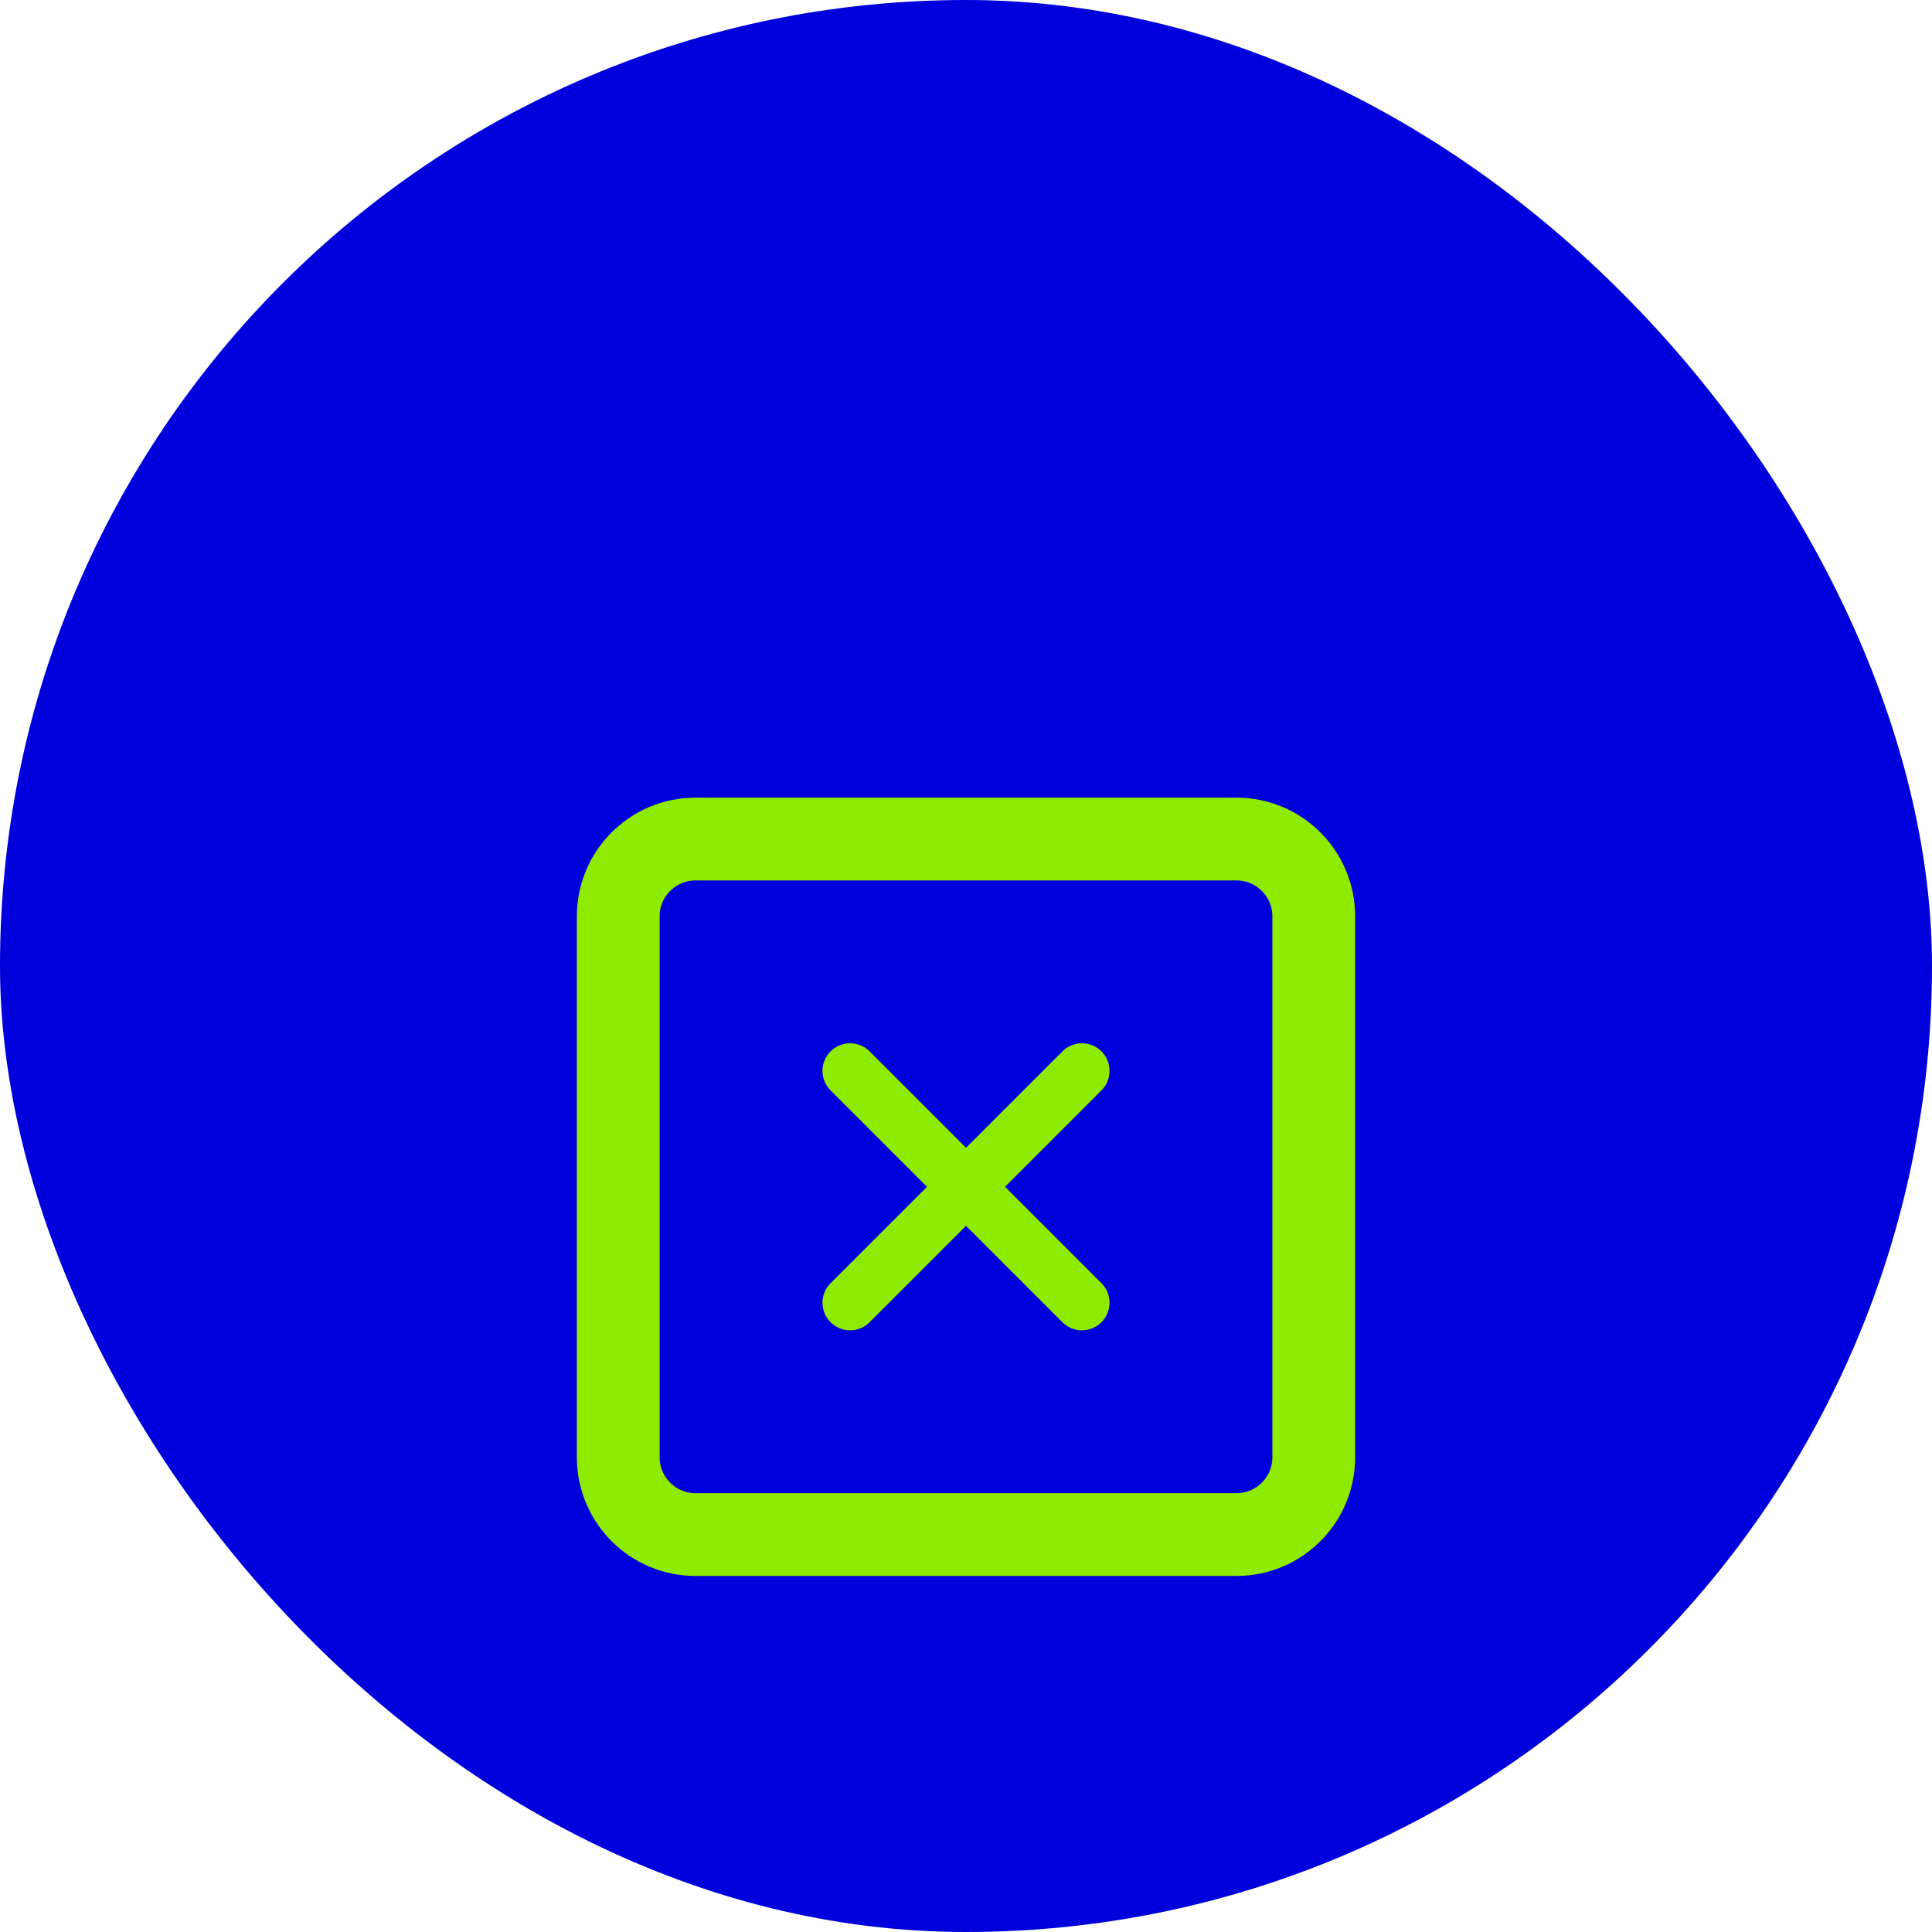
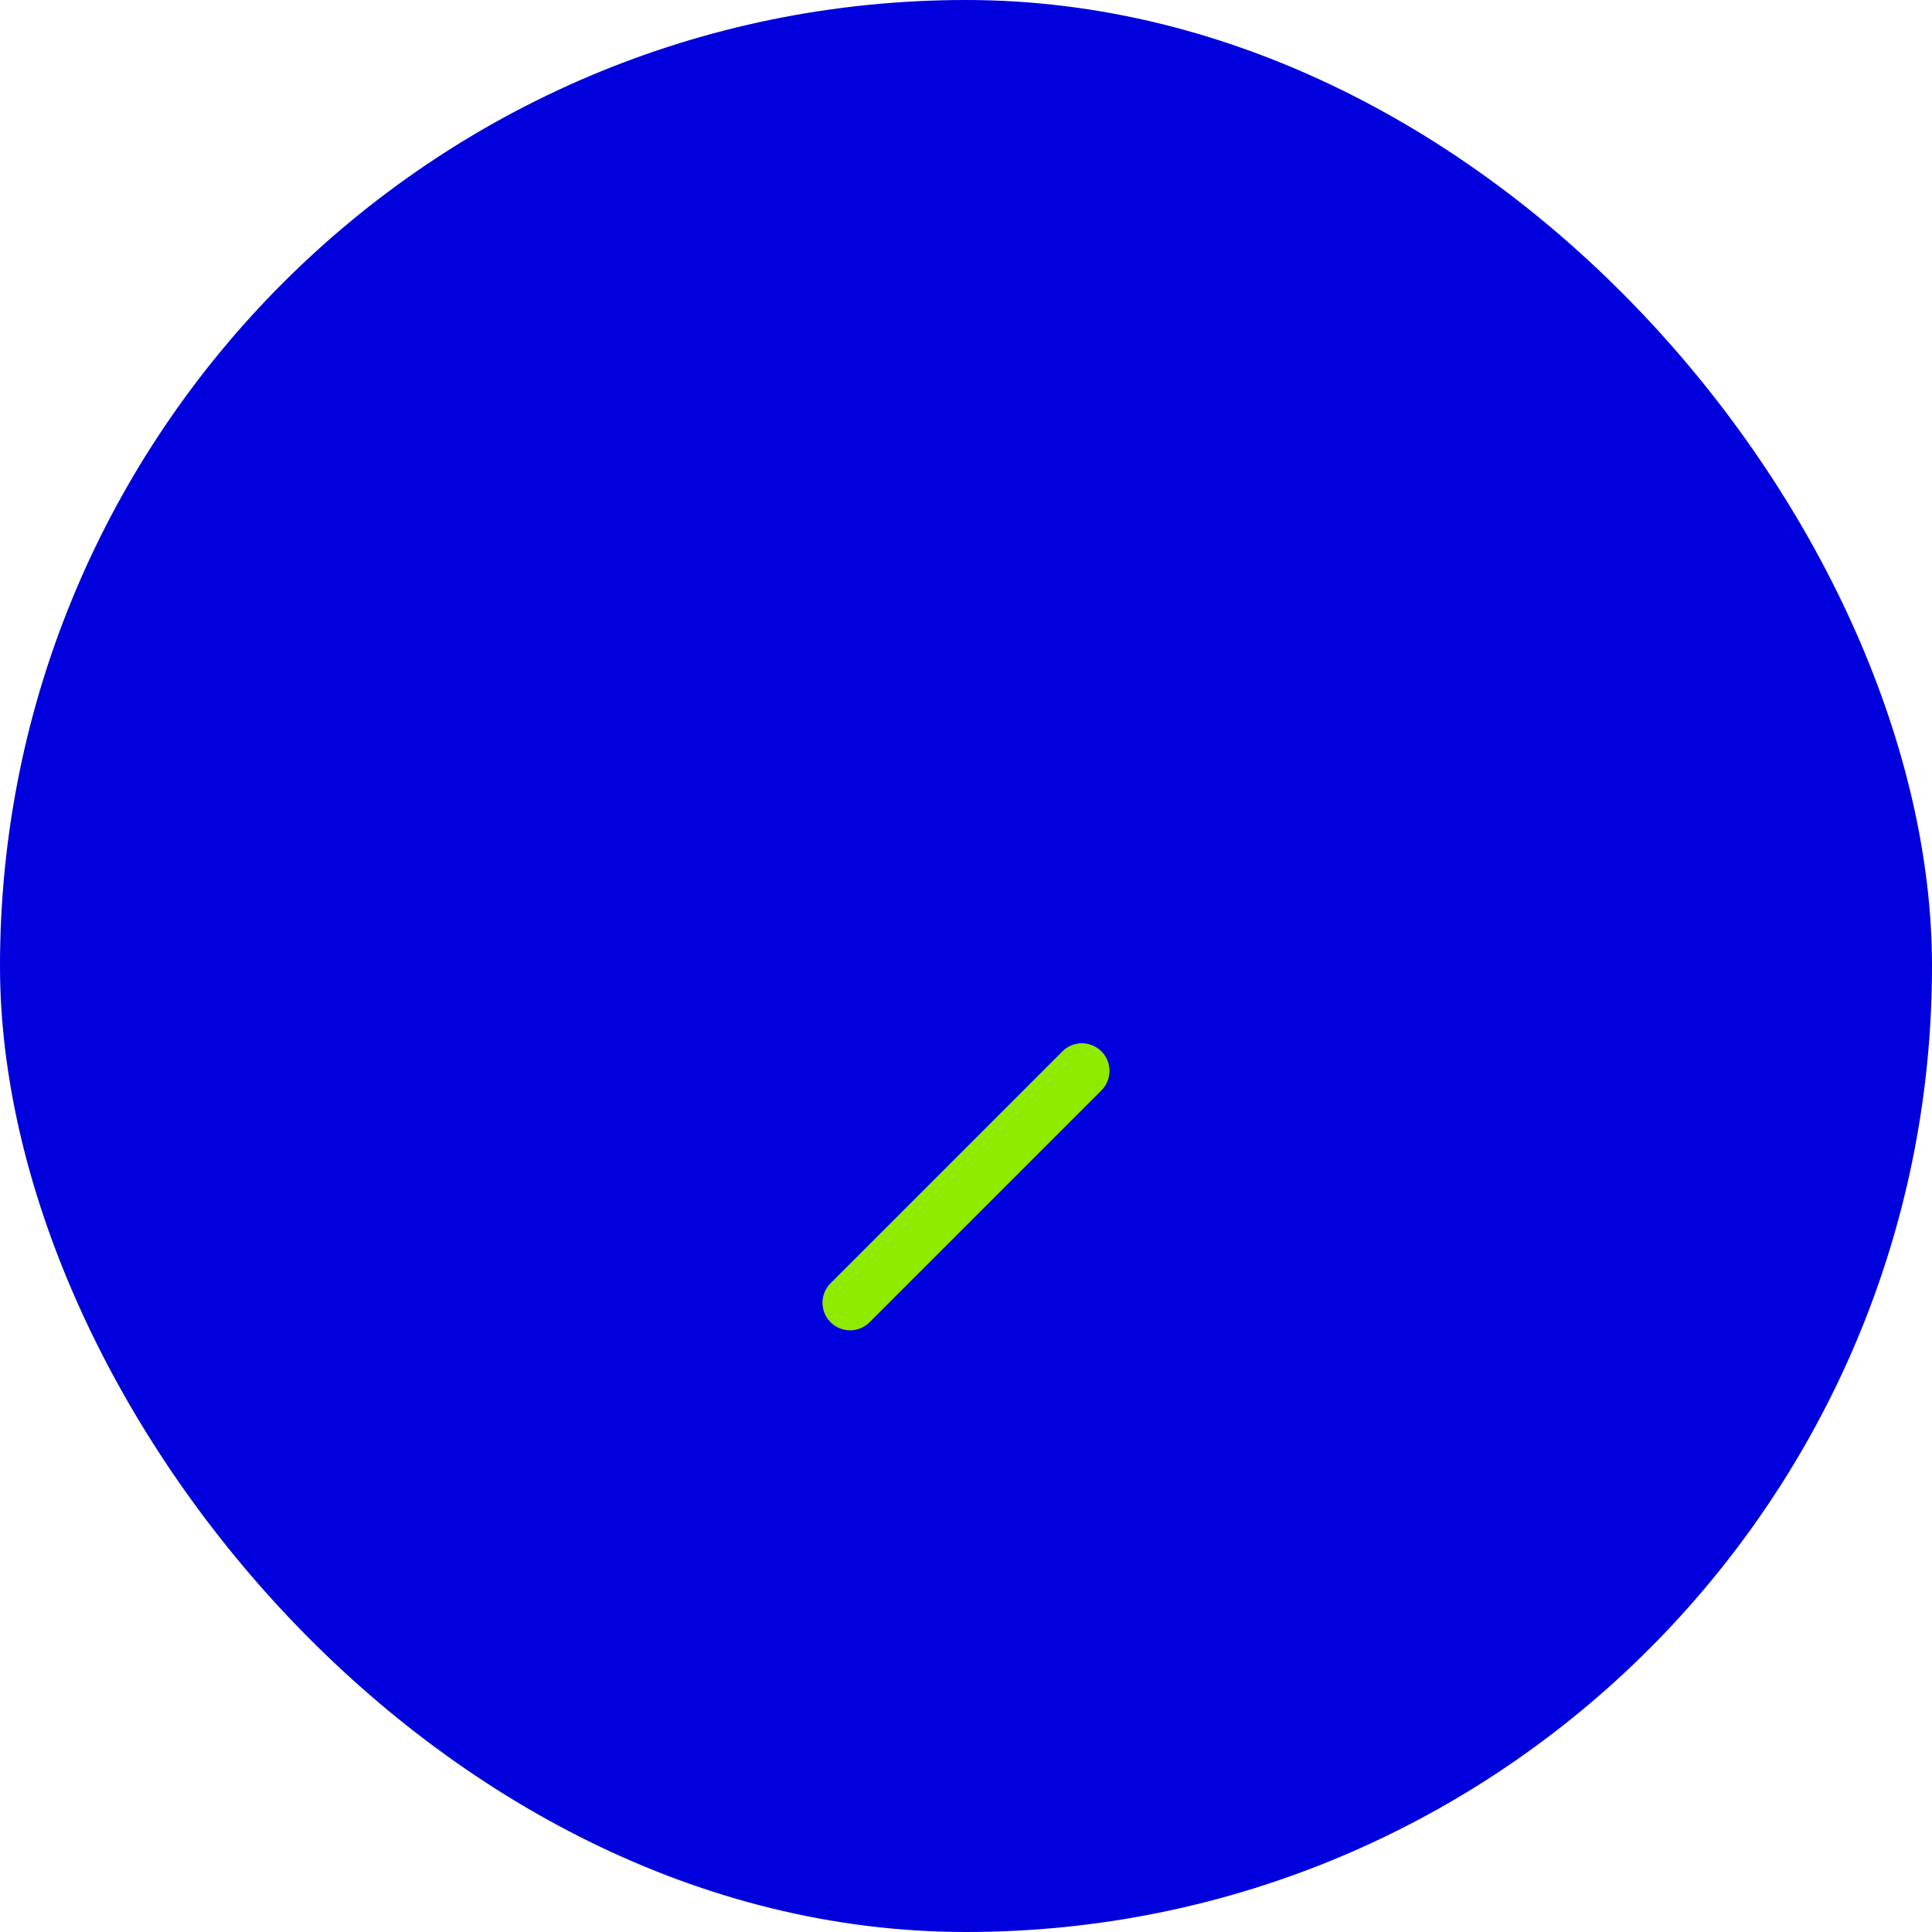
<svg xmlns="http://www.w3.org/2000/svg" width="70" height="70" viewBox="0 0 70 70" fill="none">
  <rect width="70" height="70" rx="35" fill="#0000DC" />
  <g filter="url(#filter0_dd_3856_179655)">
-     <path d="M44.8 22.4H25.2C23.654 22.4 22.4 23.654 22.4 25.2V44.8C22.4 46.346 23.654 47.6 25.2 47.6H44.8C46.346 47.6 47.6 46.346 47.6 44.8V25.2C47.6 23.654 46.346 22.4 44.8 22.4Z" stroke="#8EEB00" stroke-width="3" stroke-linecap="round" stroke-linejoin="round" />
-     <path d="M30.8 30.8L39.2 39.2" stroke="#8EEB00" stroke-width="2" stroke-linecap="round" stroke-linejoin="round" />
    <path d="M39.2 30.8L30.8 39.2" stroke="#8EEB00" stroke-width="2" stroke-linecap="round" stroke-linejoin="round" />
  </g>
  <defs>
    <filter id="filter0_dd_3856_179655" x="-9" y="-5" width="88" height="88" filterUnits="userSpaceOnUse" color-interpolation-filters="sRGB">
      <feFlood flood-opacity="0" result="BackgroundImageFix" />
      <feColorMatrix in="SourceAlpha" type="matrix" values="0 0 0 0 0 0 0 0 0 0 0 0 0 0 0 0 0 0 127 0" result="hardAlpha" />
      <feOffset dy="4" />
      <feGaussianBlur stdDeviation="8" />
      <feColorMatrix type="matrix" values="0 0 0 0 0.149 0 0 0 0 0.196 0 0 0 0 0.22 0 0 0 0.08 0" />
      <feBlend mode="multiply" in2="BackgroundImageFix" result="effect1_dropShadow_3856_179655" />
      <feColorMatrix in="SourceAlpha" type="matrix" values="0 0 0 0 0 0 0 0 0 0 0 0 0 0 0 0 0 0 127 0" result="hardAlpha" />
      <feOffset dy="4" />
      <feGaussianBlur stdDeviation="3" />
      <feColorMatrix type="matrix" values="0 0 0 0 0.149 0 0 0 0 0.196 0 0 0 0 0.22 0 0 0 0.16 0" />
      <feBlend mode="multiply" in2="effect1_dropShadow_3856_179655" result="effect2_dropShadow_3856_179655" />
      <feBlend mode="normal" in="SourceGraphic" in2="effect2_dropShadow_3856_179655" result="shape" />
    </filter>
  </defs>
</svg>